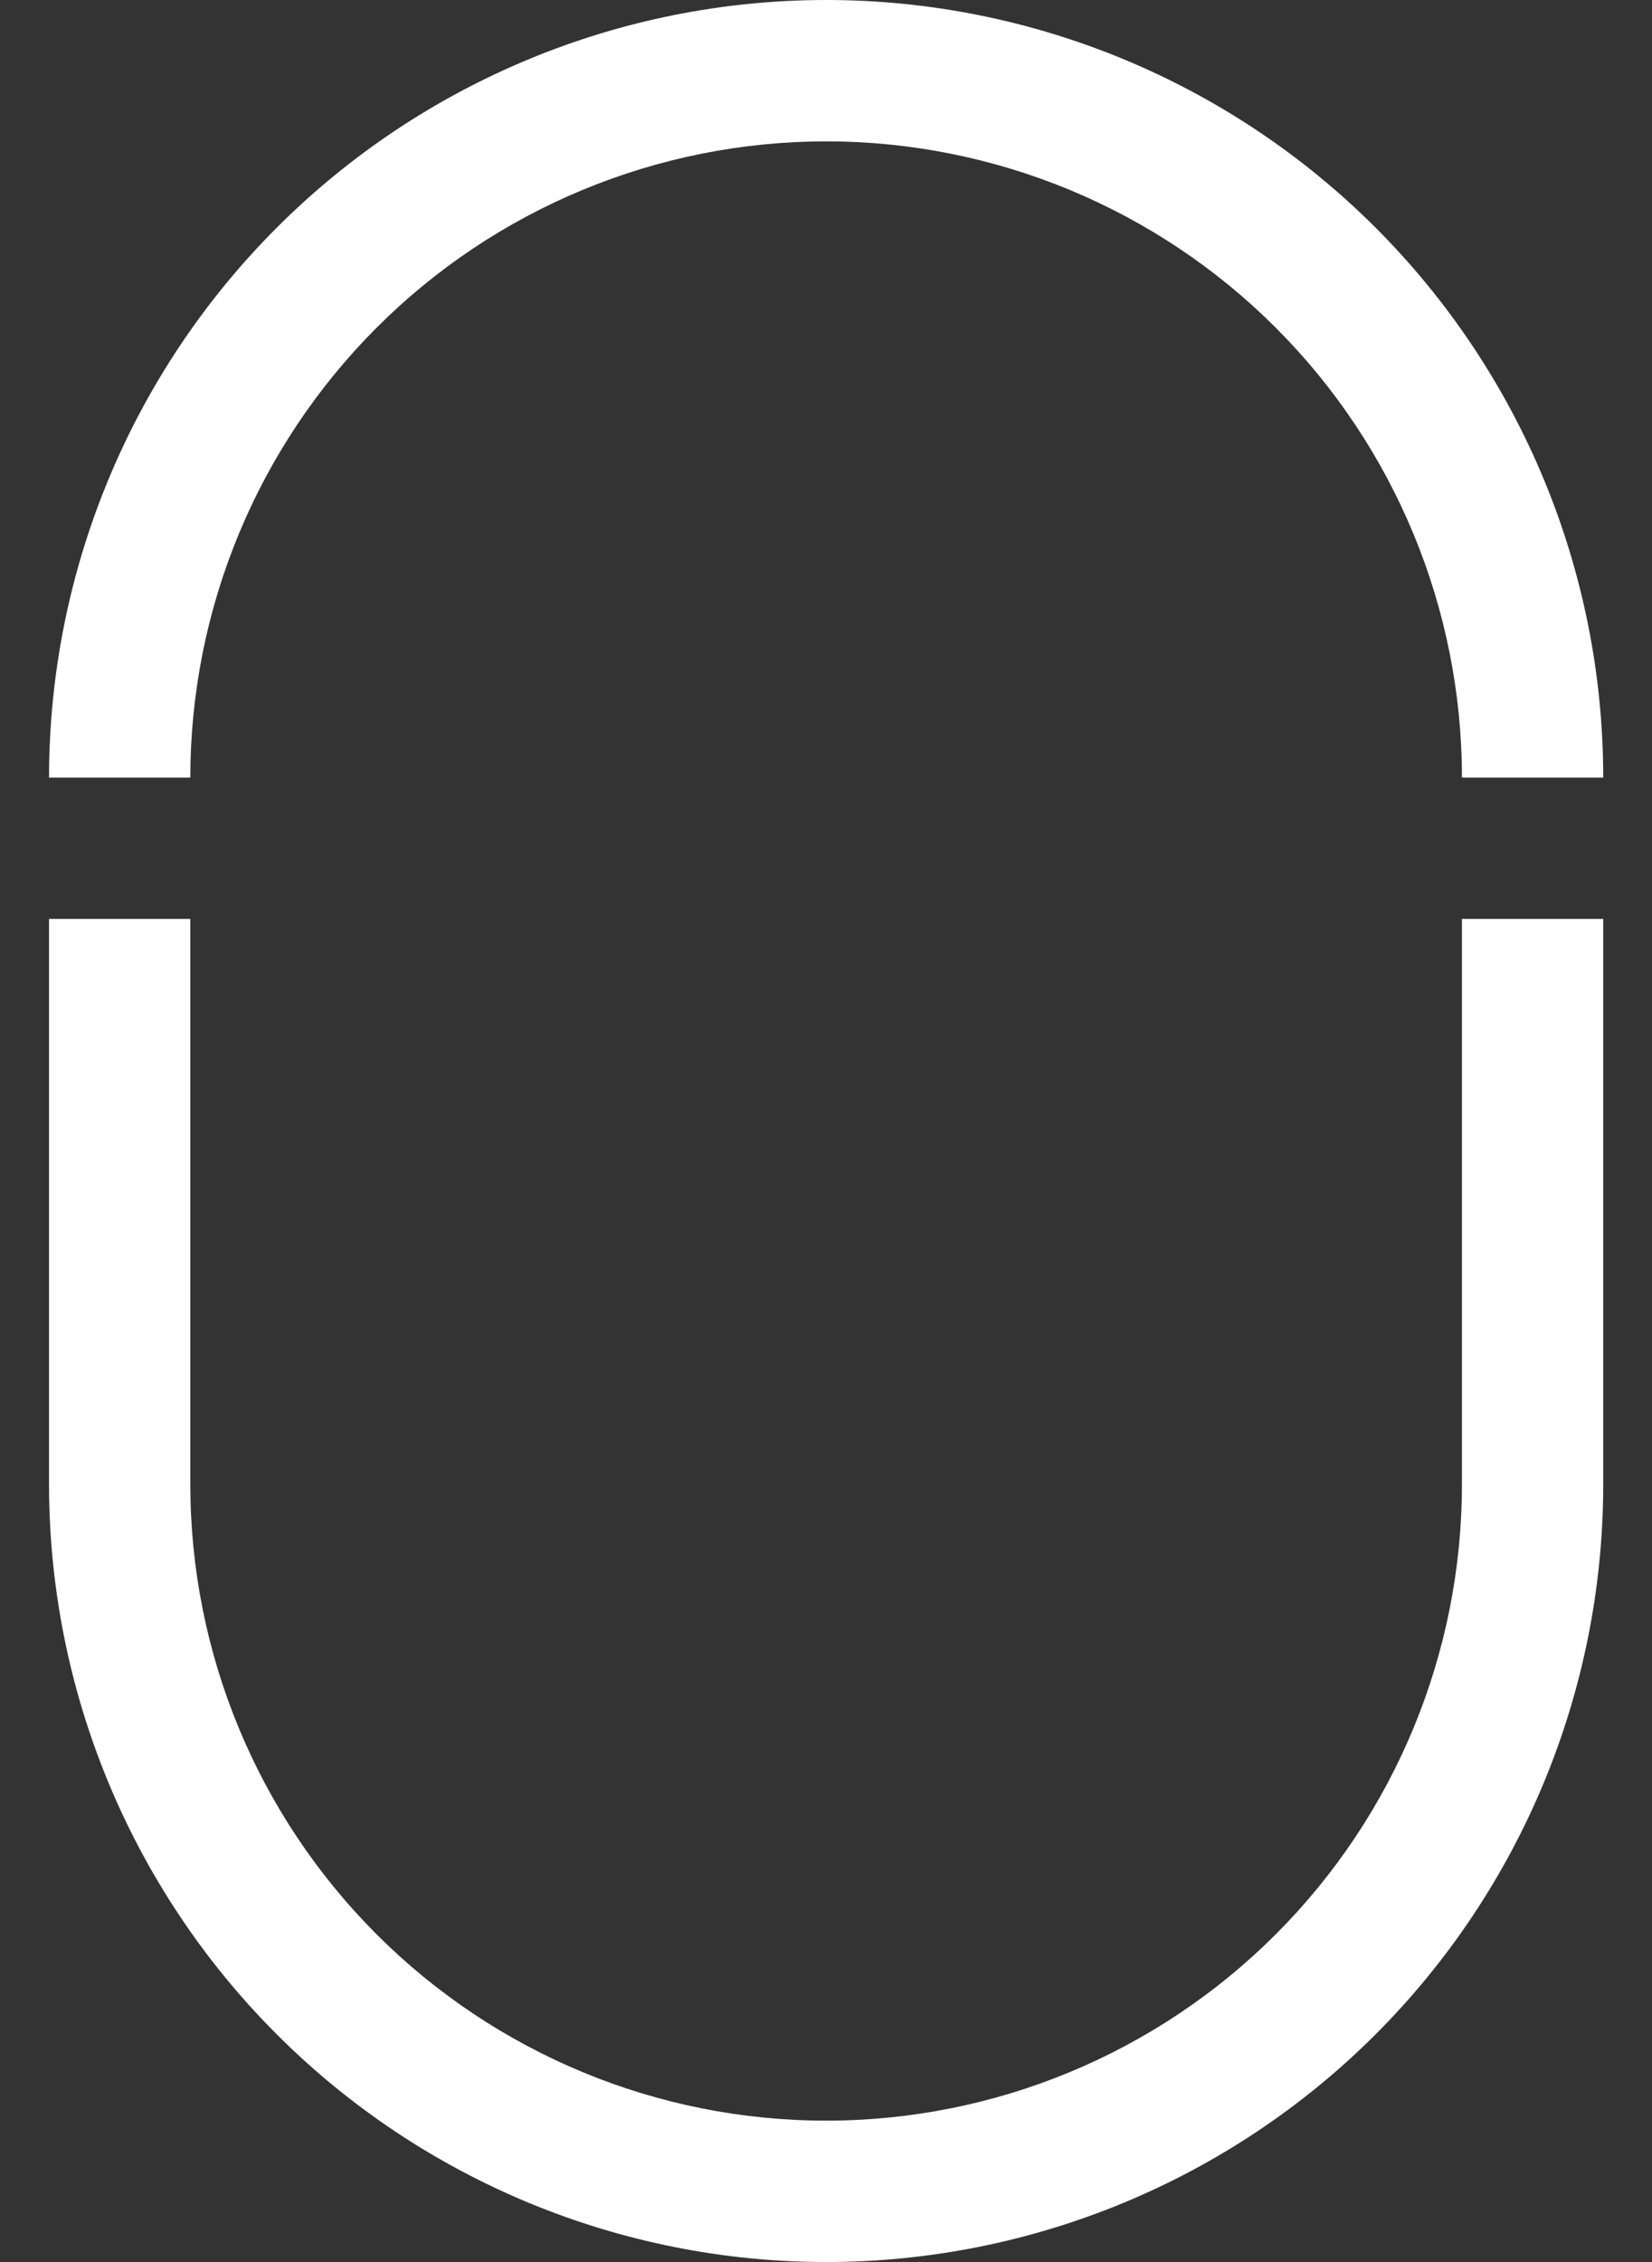
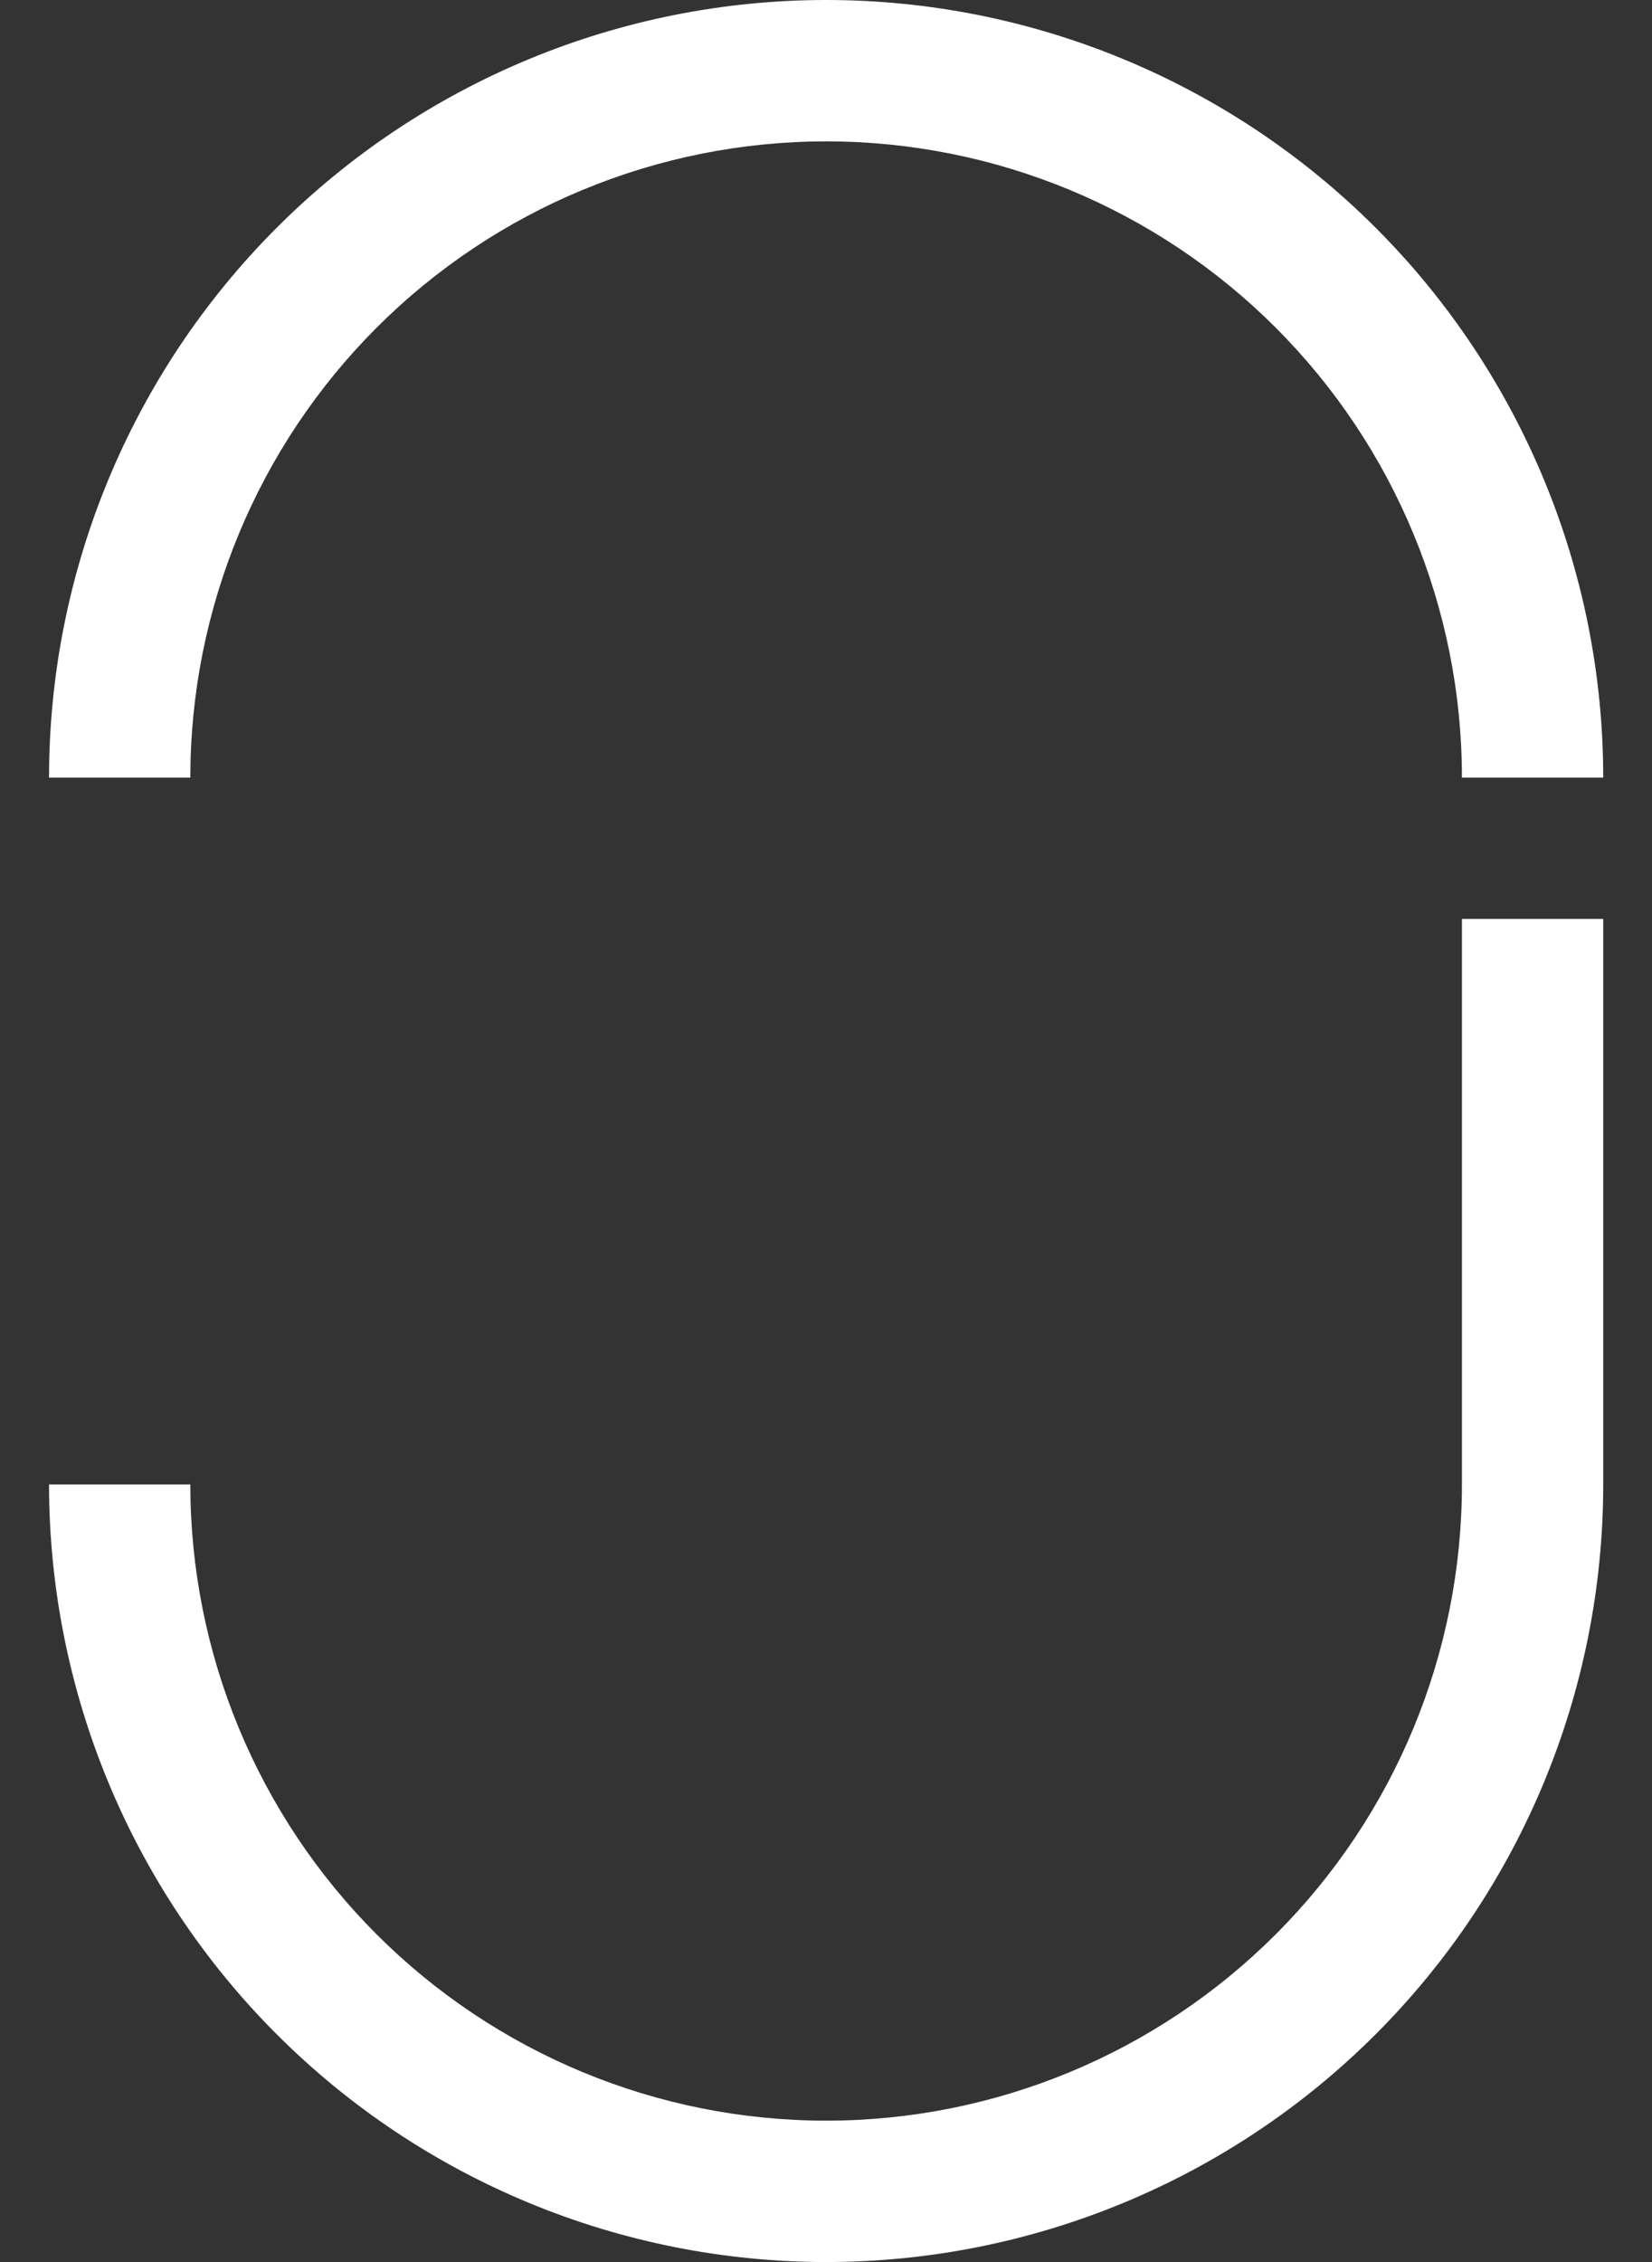
<svg xmlns="http://www.w3.org/2000/svg" width="19" height="26" viewBox="0 0 19 26" fill="none">
  <rect x="0" y="0" width="19" height="26" fill="#333333" stroke="none" />
-   <path d="M18.439 8.938H16.814C16.814 6.998 16.044 5.138 14.673 3.767C13.301 2.395 11.441 1.625 9.502 1.625C7.563 1.625 5.703 2.395 4.331 3.767C2.96 5.138 2.189 6.998 2.189 8.938H0.564C0.564 6.567 1.506 4.294 3.182 2.618C4.858 0.942 7.132 0 9.502 0C11.872 0 14.146 0.942 15.822 2.618C17.498 4.294 18.439 6.567 18.439 8.938ZM9.502 26C7.132 26 4.858 25.058 3.182 23.382C1.506 21.706 0.564 19.433 0.564 17.062V10.562H2.189V17.062C2.189 19.002 2.96 20.862 4.331 22.233C5.703 23.605 7.563 24.375 9.502 24.375C11.441 24.375 13.301 23.605 14.673 22.233C16.044 20.862 16.814 19.002 16.814 17.062V10.562H18.439V17.062C18.439 19.433 17.498 21.706 15.822 23.382C14.146 25.058 11.872 26 9.502 26Z" fill="white" />
+   <path d="M18.439 8.938H16.814C16.814 6.998 16.044 5.138 14.673 3.767C13.301 2.395 11.441 1.625 9.502 1.625C7.563 1.625 5.703 2.395 4.331 3.767C2.96 5.138 2.189 6.998 2.189 8.938H0.564C0.564 6.567 1.506 4.294 3.182 2.618C4.858 0.942 7.132 0 9.502 0C11.872 0 14.146 0.942 15.822 2.618C17.498 4.294 18.439 6.567 18.439 8.938ZM9.502 26C7.132 26 4.858 25.058 3.182 23.382C1.506 21.706 0.564 19.433 0.564 17.062H2.189V17.062C2.189 19.002 2.96 20.862 4.331 22.233C5.703 23.605 7.563 24.375 9.502 24.375C11.441 24.375 13.301 23.605 14.673 22.233C16.044 20.862 16.814 19.002 16.814 17.062V10.562H18.439V17.062C18.439 19.433 17.498 21.706 15.822 23.382C14.146 25.058 11.872 26 9.502 26Z" fill="white" />
</svg>